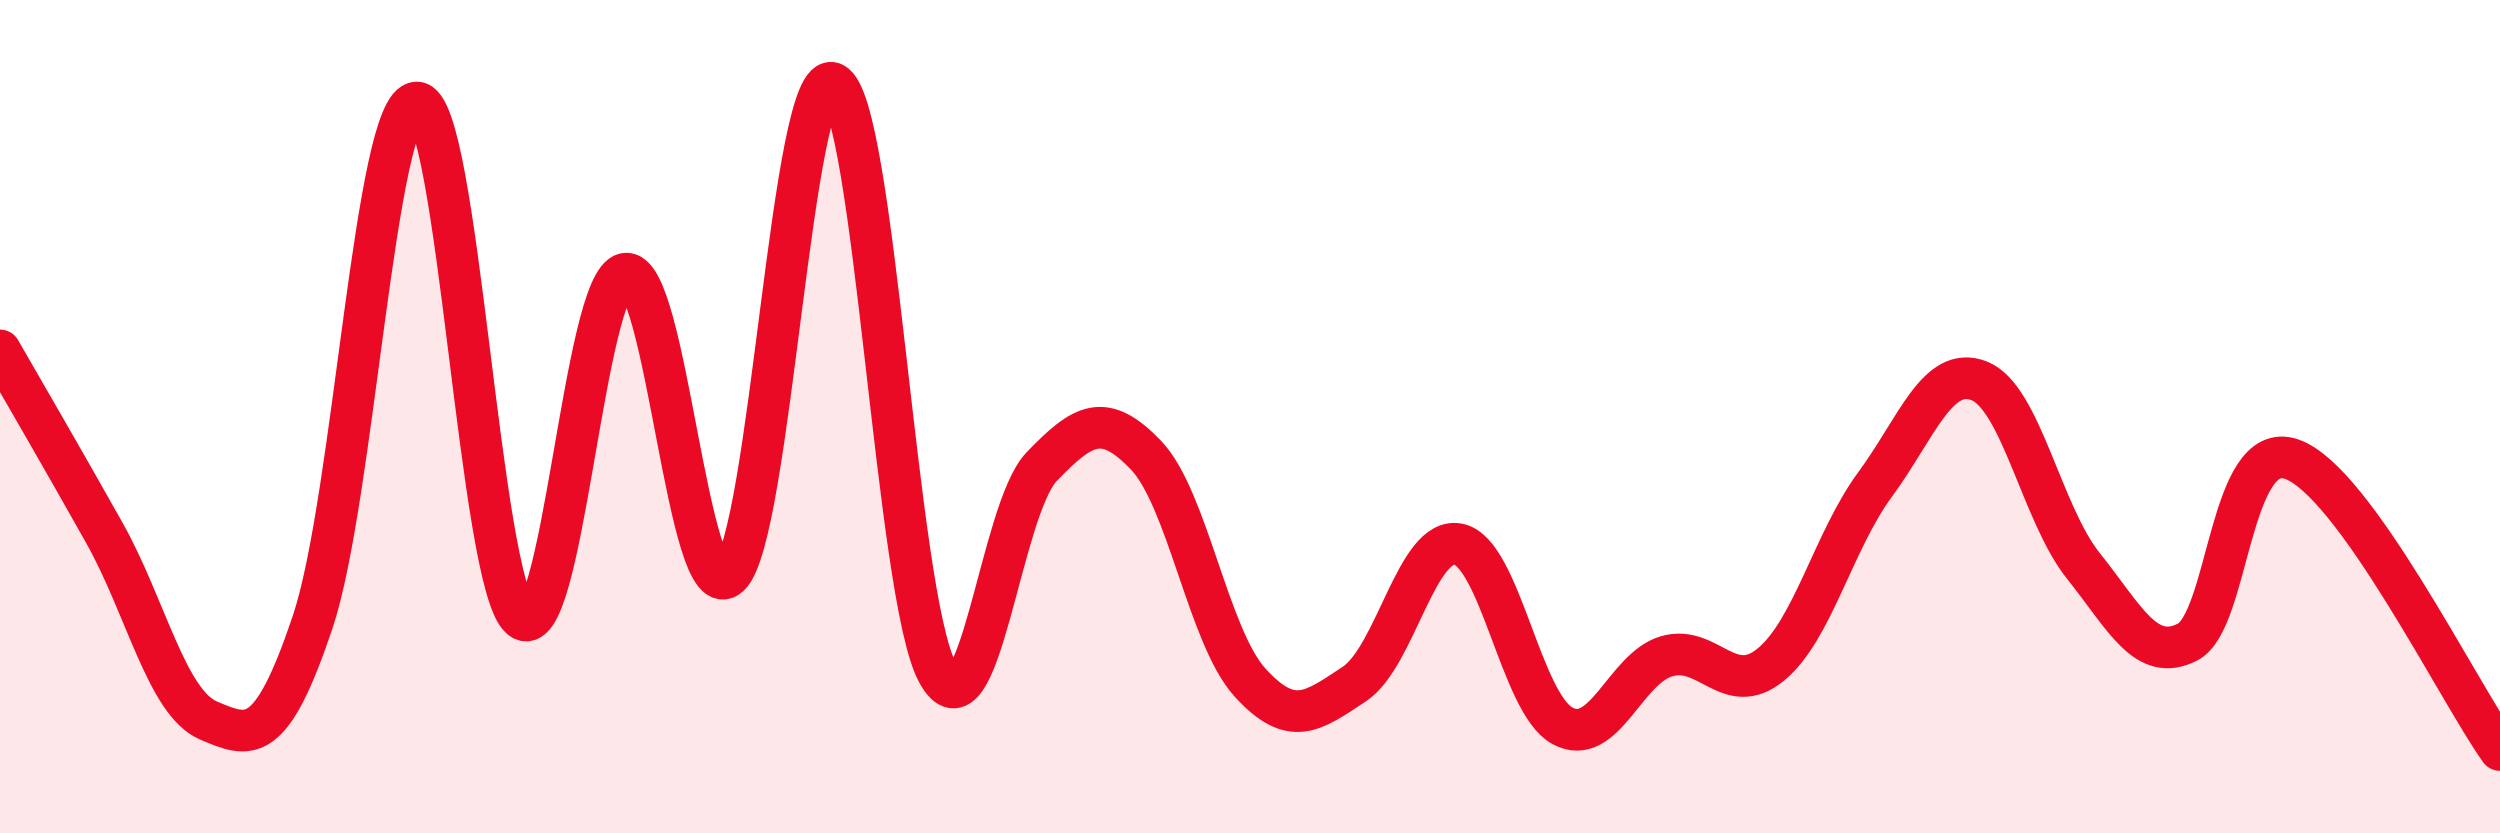
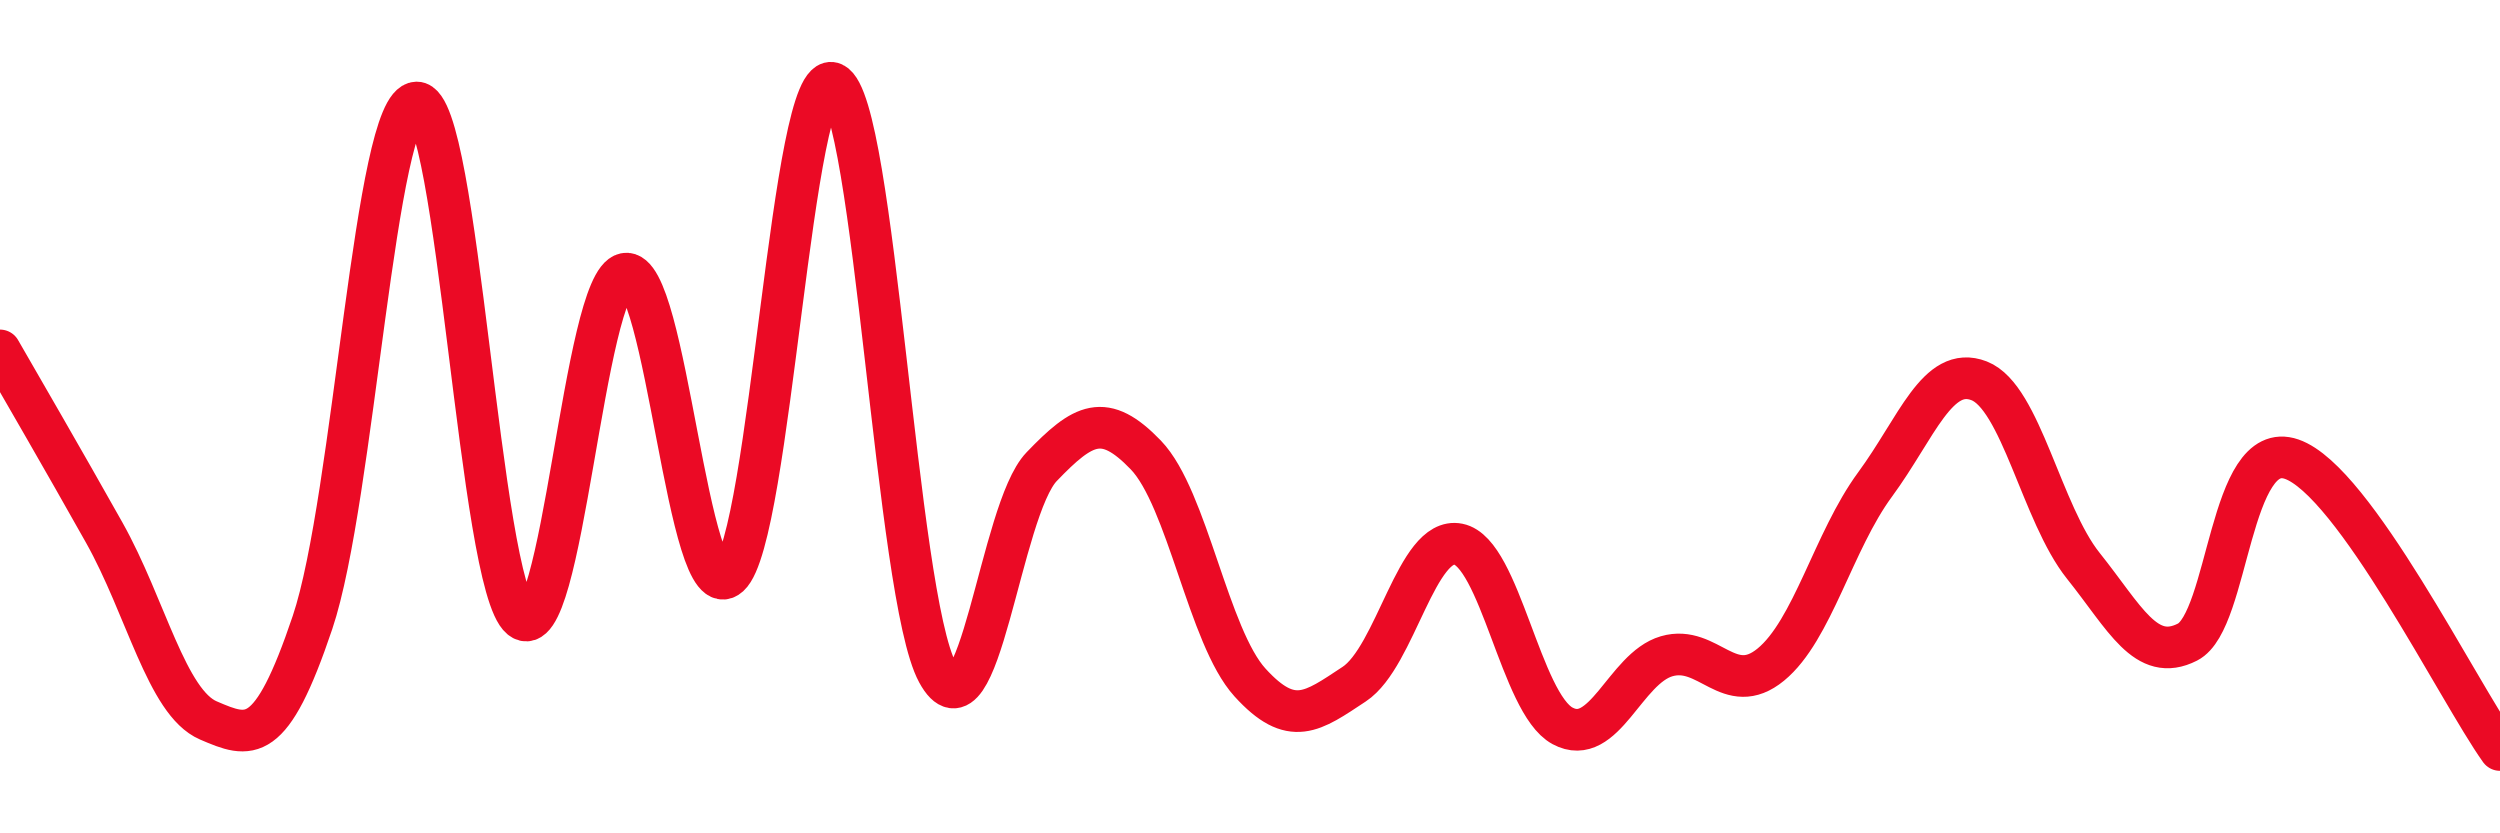
<svg xmlns="http://www.w3.org/2000/svg" width="60" height="20" viewBox="0 0 60 20">
-   <path d="M 0,8.41 C 0.5,9.28 1.5,11 2.5,12.78 C 3.5,14.56 4,16.86 5,17.29 C 6,17.72 6.5,17.91 7.5,14.94 C 8.5,11.97 9,2.48 10,2.46 C 11,2.44 11.5,14.02 12.5,14.84 C 13.5,15.66 14,6.77 15,6.57 C 16,6.37 16.5,14.73 17.5,13.82 C 18.5,12.91 19,1.54 20,2 C 21,2.46 21.5,14.3 22.5,16.14 C 23.5,17.98 24,12.24 25,11.2 C 26,10.16 26.5,9.88 27.5,10.92 C 28.5,11.96 29,15.28 30,16.38 C 31,17.48 31.5,17.08 32.5,16.42 C 33.5,15.76 34,12.86 35,13.06 C 36,13.26 36.5,16.88 37.5,17.42 C 38.5,17.96 39,16.04 40,15.75 C 41,15.46 41.5,16.77 42.5,15.95 C 43.5,15.13 44,12.99 45,11.63 C 46,10.27 46.5,8.75 47.5,9.14 C 48.5,9.53 49,12.33 50,13.58 C 51,14.83 51.5,15.92 52.5,15.41 C 53.5,14.9 53.5,10.5 55,11.02 C 56.5,11.54 59,16.6 60,18L60 20L0 20Z" fill="#EB0A25" opacity="0.1" stroke-linecap="round" stroke-linejoin="round" />
  <path d="M 0,8.41 C 0.5,9.28 1.5,11 2.5,12.78 C 3.5,14.56 4,16.86 5,17.29 C 6,17.72 6.5,17.91 7.5,14.94 C 8.5,11.97 9,2.48 10,2.46 C 11,2.44 11.5,14.02 12.5,14.84 C 13.5,15.66 14,6.77 15,6.57 C 16,6.37 16.5,14.73 17.5,13.82 C 18.5,12.91 19,1.54 20,2 C 21,2.46 21.5,14.3 22.5,16.14 C 23.5,17.98 24,12.24 25,11.2 C 26,10.16 26.5,9.88 27.5,10.92 C 28.5,11.96 29,15.28 30,16.38 C 31,17.48 31.5,17.08 32.5,16.42 C 33.5,15.76 34,12.86 35,13.06 C 36,13.26 36.5,16.88 37.5,17.42 C 38.5,17.96 39,16.04 40,15.75 C 41,15.46 41.5,16.77 42.5,15.95 C 43.5,15.13 44,12.99 45,11.63 C 46,10.27 46.5,8.75 47.5,9.14 C 48.5,9.53 49,12.33 50,13.58 C 51,14.83 51.5,15.92 52.5,15.41 C 53.5,14.9 53.5,10.5 55,11.02 C 56.5,11.54 59,16.6 60,18" stroke="#EB0A25" stroke-width="1" fill="none" stroke-linecap="round" stroke-linejoin="round" />
</svg>